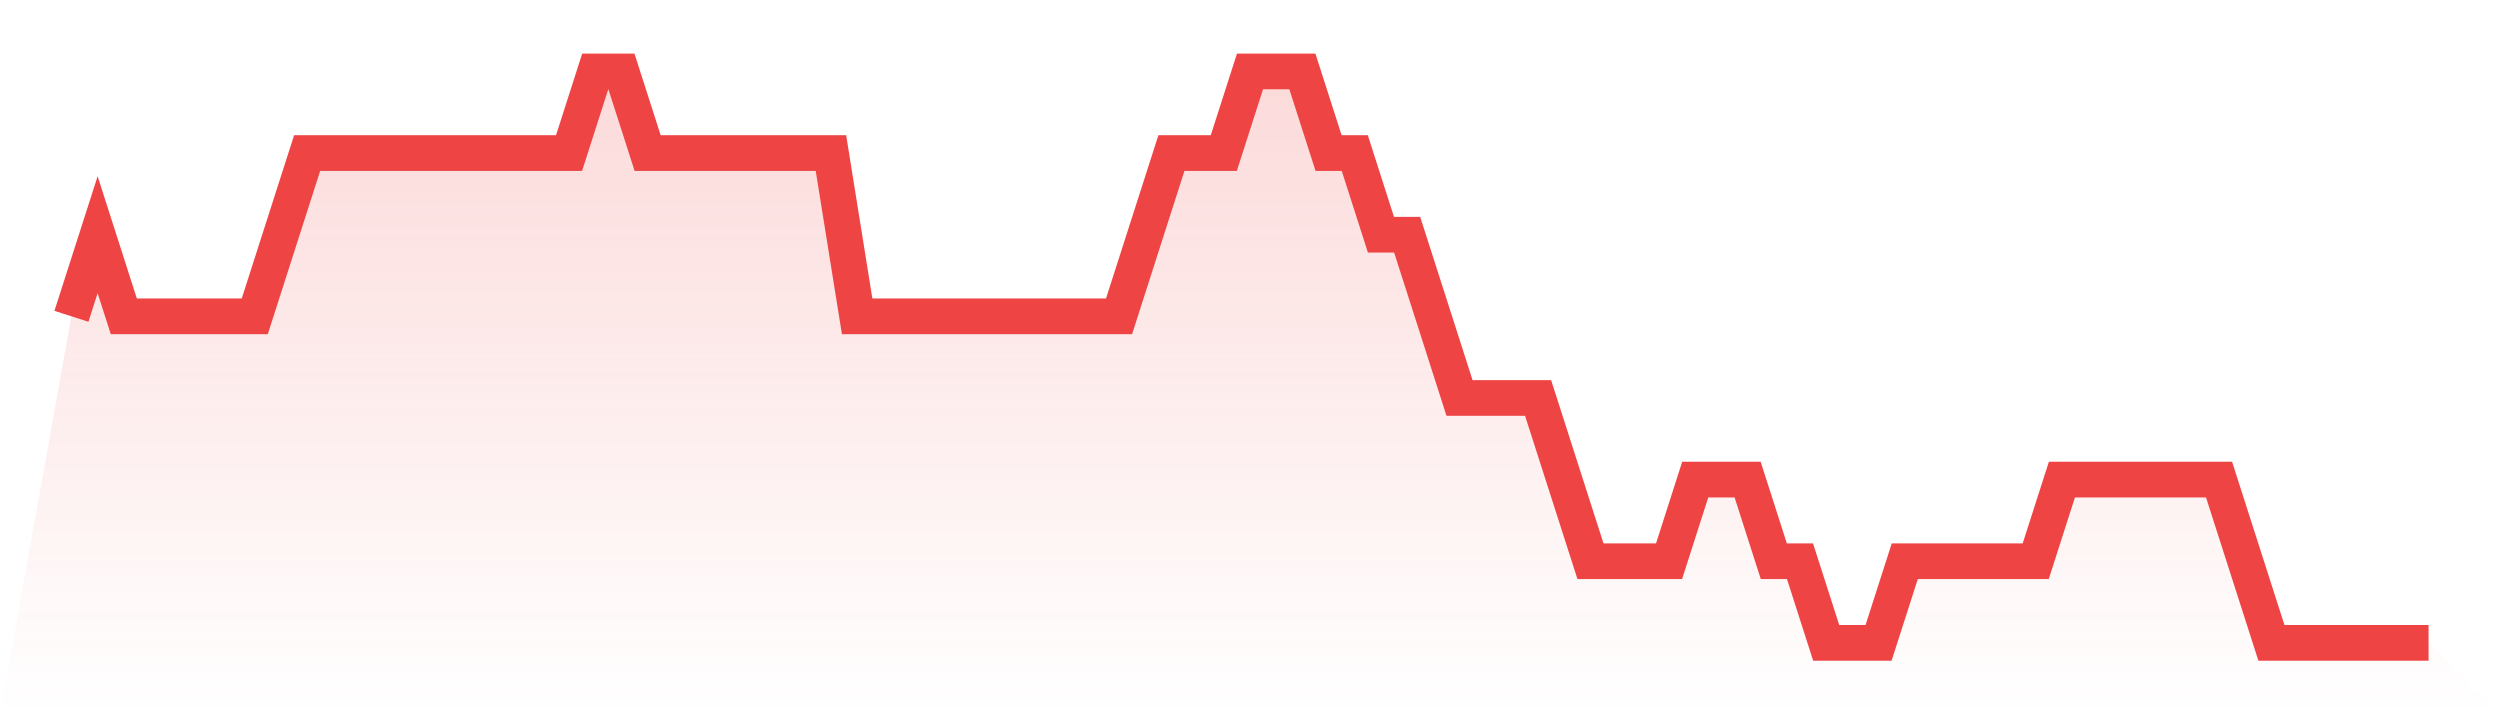
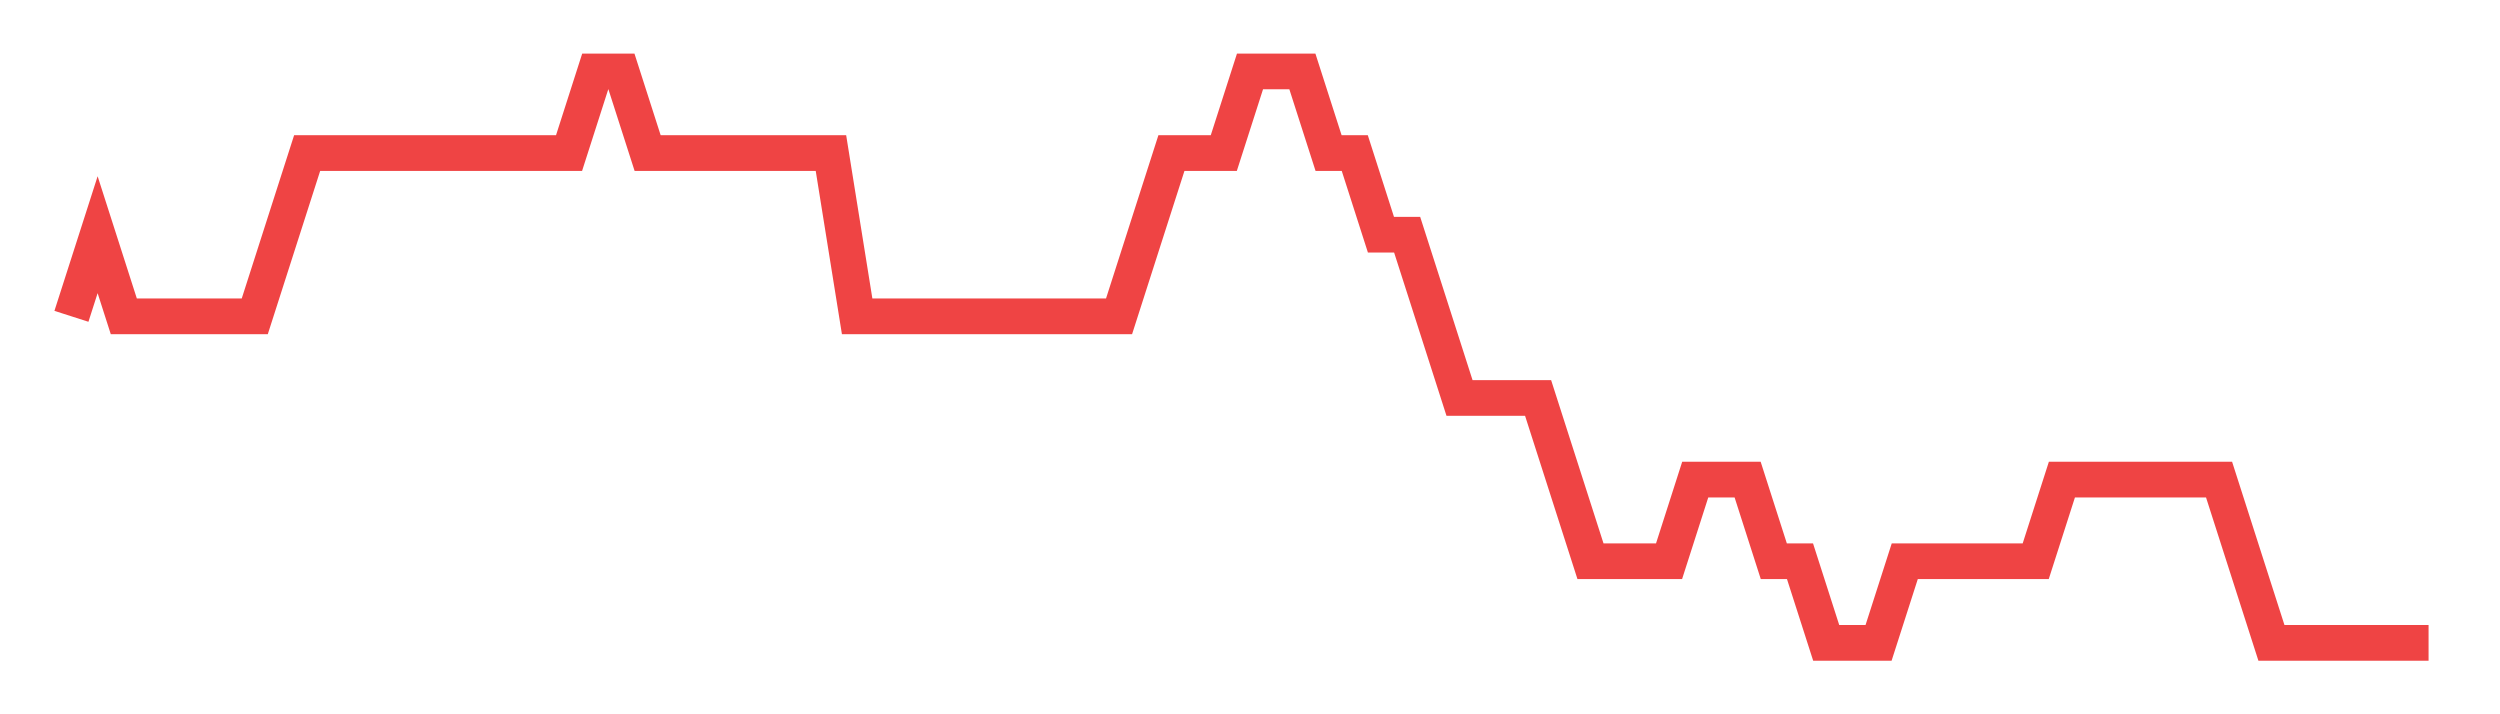
<svg xmlns="http://www.w3.org/2000/svg" viewBox="0 0 140 40">
  <defs>
    <linearGradient id="gradient" x1="0" x2="0" y1="0" y2="1">
      <stop offset="0%" stop-color="#ef4444" stop-opacity="0.2" />
      <stop offset="100%" stop-color="#ef4444" stop-opacity="0" />
    </linearGradient>
  </defs>
-   <path d="M4,17.714 L4,17.714 L5.467,13.143 L6.933,17.714 L8.4,17.714 L9.867,17.714 L11.333,17.714 L12.8,17.714 L14.267,17.714 L15.733,13.143 L17.2,8.571 L18.667,8.571 L20.133,8.571 L21.6,8.571 L23.067,8.571 L24.533,8.571 L26,8.571 L27.467,8.571 L28.933,8.571 L30.4,8.571 L31.867,8.571 L33.333,4 L34.8,4 L36.267,8.571 L37.733,8.571 L39.2,8.571 L40.667,8.571 L42.133,8.571 L43.6,8.571 L45.067,8.571 L46.533,8.571 L48,17.714 L49.467,17.714 L50.933,17.714 L52.4,17.714 L53.867,17.714 L55.333,17.714 L56.8,17.714 L58.267,17.714 L59.733,17.714 L61.2,17.714 L62.667,17.714 L64.133,13.143 L65.6,8.571 L67.067,8.571 L68.533,8.571 L70,4 L71.467,4 L72.933,4 L74.4,8.571 L75.867,8.571 L77.333,13.143 L78.8,13.143 L80.267,17.714 L81.733,22.286 L83.2,22.286 L84.667,22.286 L86.133,22.286 L87.6,26.857 L89.067,31.429 L90.533,31.429 L92,31.429 L93.467,31.429 L94.933,26.857 L96.4,26.857 L97.867,26.857 L99.333,31.429 L100.8,31.429 L102.267,36 L103.733,36 L105.2,36 L106.667,31.429 L108.133,31.429 L109.6,31.429 L111.067,31.429 L112.533,31.429 L114,31.429 L115.467,26.857 L116.933,26.857 L118.4,26.857 L119.867,26.857 L121.333,26.857 L122.8,26.857 L124.267,26.857 L125.733,31.429 L127.2,36 L128.667,36 L130.133,36 L131.6,36 L133.067,36 L134.533,36 L136,36 L140,40 L0,40 z" fill="url(#gradient)" />
  <path d="M4,17.714 L4,17.714 L5.467,13.143 L6.933,17.714 L8.4,17.714 L9.867,17.714 L11.333,17.714 L12.8,17.714 L14.267,17.714 L15.733,13.143 L17.2,8.571 L18.667,8.571 L20.133,8.571 L21.6,8.571 L23.067,8.571 L24.533,8.571 L26,8.571 L27.467,8.571 L28.933,8.571 L30.4,8.571 L31.867,8.571 L33.333,4 L34.8,4 L36.267,8.571 L37.733,8.571 L39.2,8.571 L40.667,8.571 L42.133,8.571 L43.6,8.571 L45.067,8.571 L46.533,8.571 L48,17.714 L49.467,17.714 L50.933,17.714 L52.4,17.714 L53.867,17.714 L55.333,17.714 L56.8,17.714 L58.267,17.714 L59.733,17.714 L61.2,17.714 L62.667,17.714 L64.133,13.143 L65.6,8.571 L67.067,8.571 L68.533,8.571 L70,4 L71.467,4 L72.933,4 L74.4,8.571 L75.867,8.571 L77.333,13.143 L78.8,13.143 L80.267,17.714 L81.733,22.286 L83.2,22.286 L84.667,22.286 L86.133,22.286 L87.6,26.857 L89.067,31.429 L90.533,31.429 L92,31.429 L93.467,31.429 L94.933,26.857 L96.4,26.857 L97.867,26.857 L99.333,31.429 L100.8,31.429 L102.267,36 L103.733,36 L105.2,36 L106.667,31.429 L108.133,31.429 L109.6,31.429 L111.067,31.429 L112.533,31.429 L114,31.429 L115.467,26.857 L116.933,26.857 L118.4,26.857 L119.867,26.857 L121.333,26.857 L122.8,26.857 L124.267,26.857 L125.733,31.429 L127.2,36 L128.667,36 L130.133,36 L131.6,36 L133.067,36 L134.533,36 L136,36" fill="none" stroke="#ef4444" stroke-width="2" />
</svg>